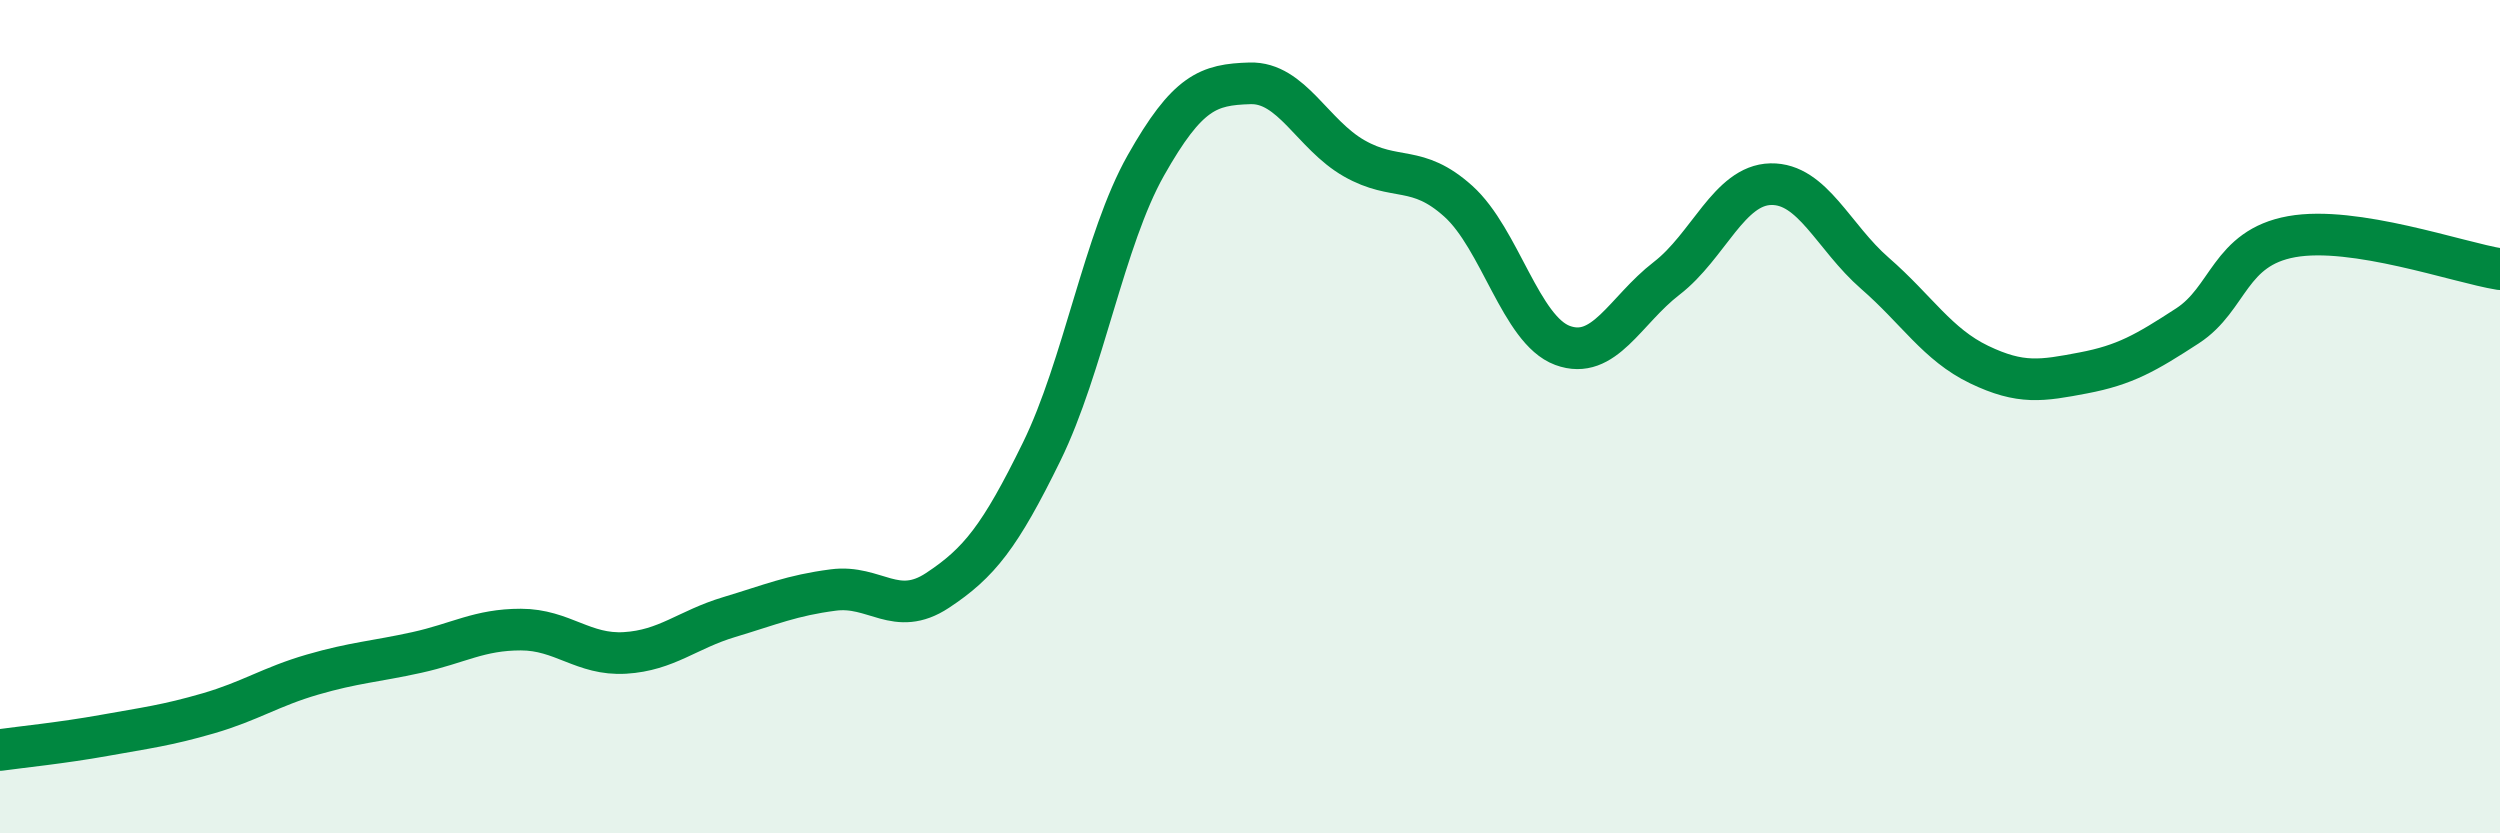
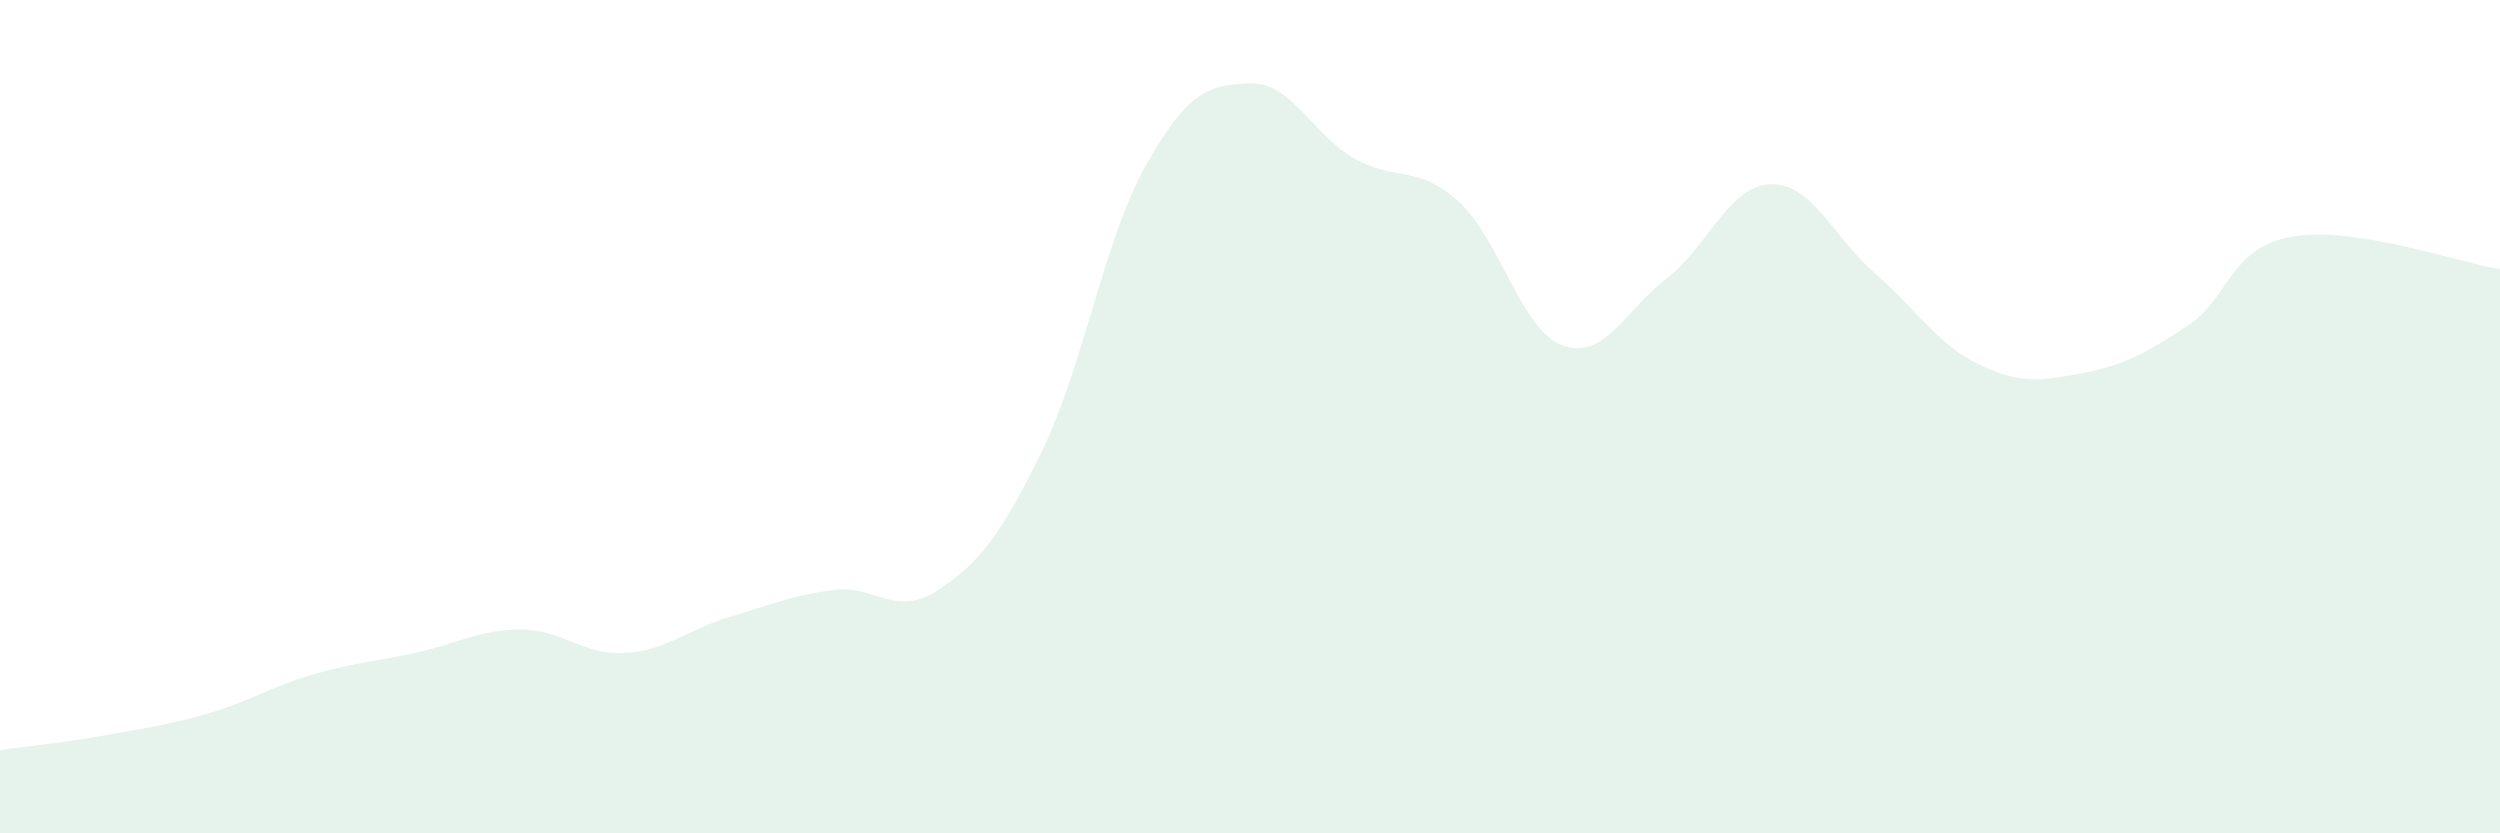
<svg xmlns="http://www.w3.org/2000/svg" width="60" height="20" viewBox="0 0 60 20">
  <path d="M 0,18 C 0.5,17.93 1.5,17.83 2.5,17.65 C 3.5,17.47 4,17.41 5,17.12 C 6,16.83 6.5,16.48 7.5,16.19 C 8.5,15.9 9,15.88 10,15.66 C 11,15.44 11.5,15.11 12.5,15.11 C 13.5,15.11 14,15.73 15,15.67 C 16,15.61 16.5,15.11 17.5,14.81 C 18.5,14.51 19,14.29 20,14.16 C 21,14.03 21.5,14.83 22.5,14.17 C 23.5,13.51 24,12.88 25,10.84 C 26,8.8 26.5,5.74 27.5,3.97 C 28.5,2.2 29,2.03 30,2 C 31,1.97 31.5,3.23 32.5,3.8 C 33.5,4.37 34,3.93 35,4.83 C 36,5.73 36.5,7.92 37.5,8.29 C 38.5,8.66 39,7.45 40,6.68 C 41,5.91 41.5,4.44 42.5,4.42 C 43.5,4.4 44,5.69 45,6.56 C 46,7.43 46.5,8.27 47.5,8.75 C 48.5,9.23 49,9.14 50,8.95 C 51,8.76 51.5,8.47 52.5,7.82 C 53.5,7.17 53.5,5.95 55,5.68 C 56.5,5.41 59,6.3 60,6.46L60 20L0 20Z" fill="#008740" opacity="0.1" stroke-linecap="round" stroke-linejoin="round" />
-   <path d="M 0,18 C 0.5,17.93 1.5,17.83 2.5,17.65 C 3.5,17.47 4,17.41 5,17.12 C 6,16.83 6.5,16.48 7.5,16.19 C 8.5,15.9 9,15.88 10,15.66 C 11,15.44 11.5,15.11 12.5,15.11 C 13.5,15.11 14,15.73 15,15.67 C 16,15.61 16.5,15.11 17.5,14.81 C 18.5,14.51 19,14.29 20,14.16 C 21,14.03 21.5,14.83 22.5,14.17 C 23.5,13.51 24,12.88 25,10.84 C 26,8.8 26.5,5.74 27.5,3.97 C 28.5,2.2 29,2.03 30,2 C 31,1.97 31.5,3.23 32.5,3.8 C 33.5,4.37 34,3.93 35,4.83 C 36,5.73 36.5,7.92 37.5,8.29 C 38.5,8.66 39,7.45 40,6.68 C 41,5.91 41.5,4.44 42.5,4.42 C 43.5,4.4 44,5.69 45,6.56 C 46,7.43 46.5,8.27 47.5,8.75 C 48.5,9.23 49,9.14 50,8.95 C 51,8.76 51.5,8.47 52.5,7.82 C 53.5,7.17 53.5,5.95 55,5.68 C 56.5,5.41 59,6.3 60,6.46" stroke="#008740" stroke-width="1" fill="none" stroke-linecap="round" stroke-linejoin="round" />
</svg>